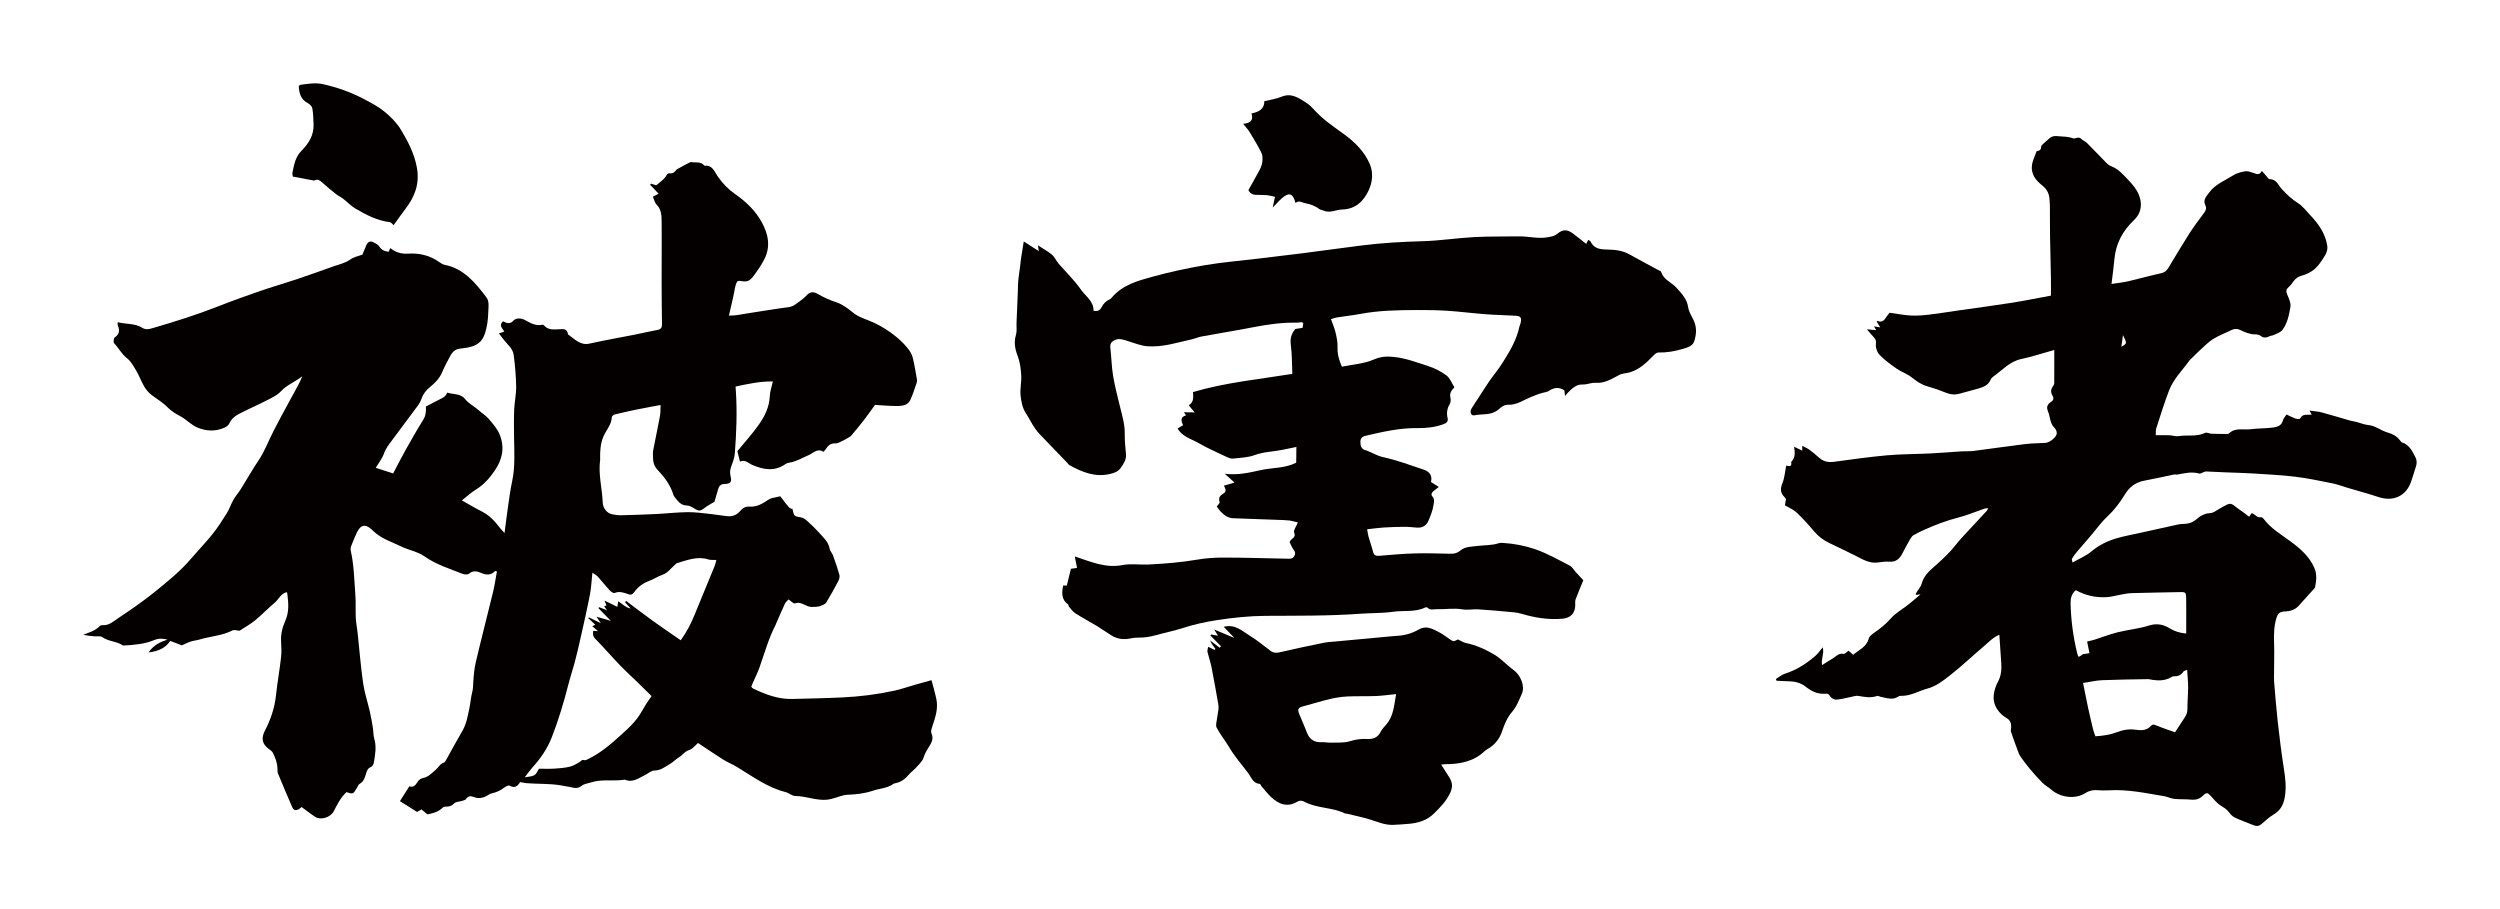
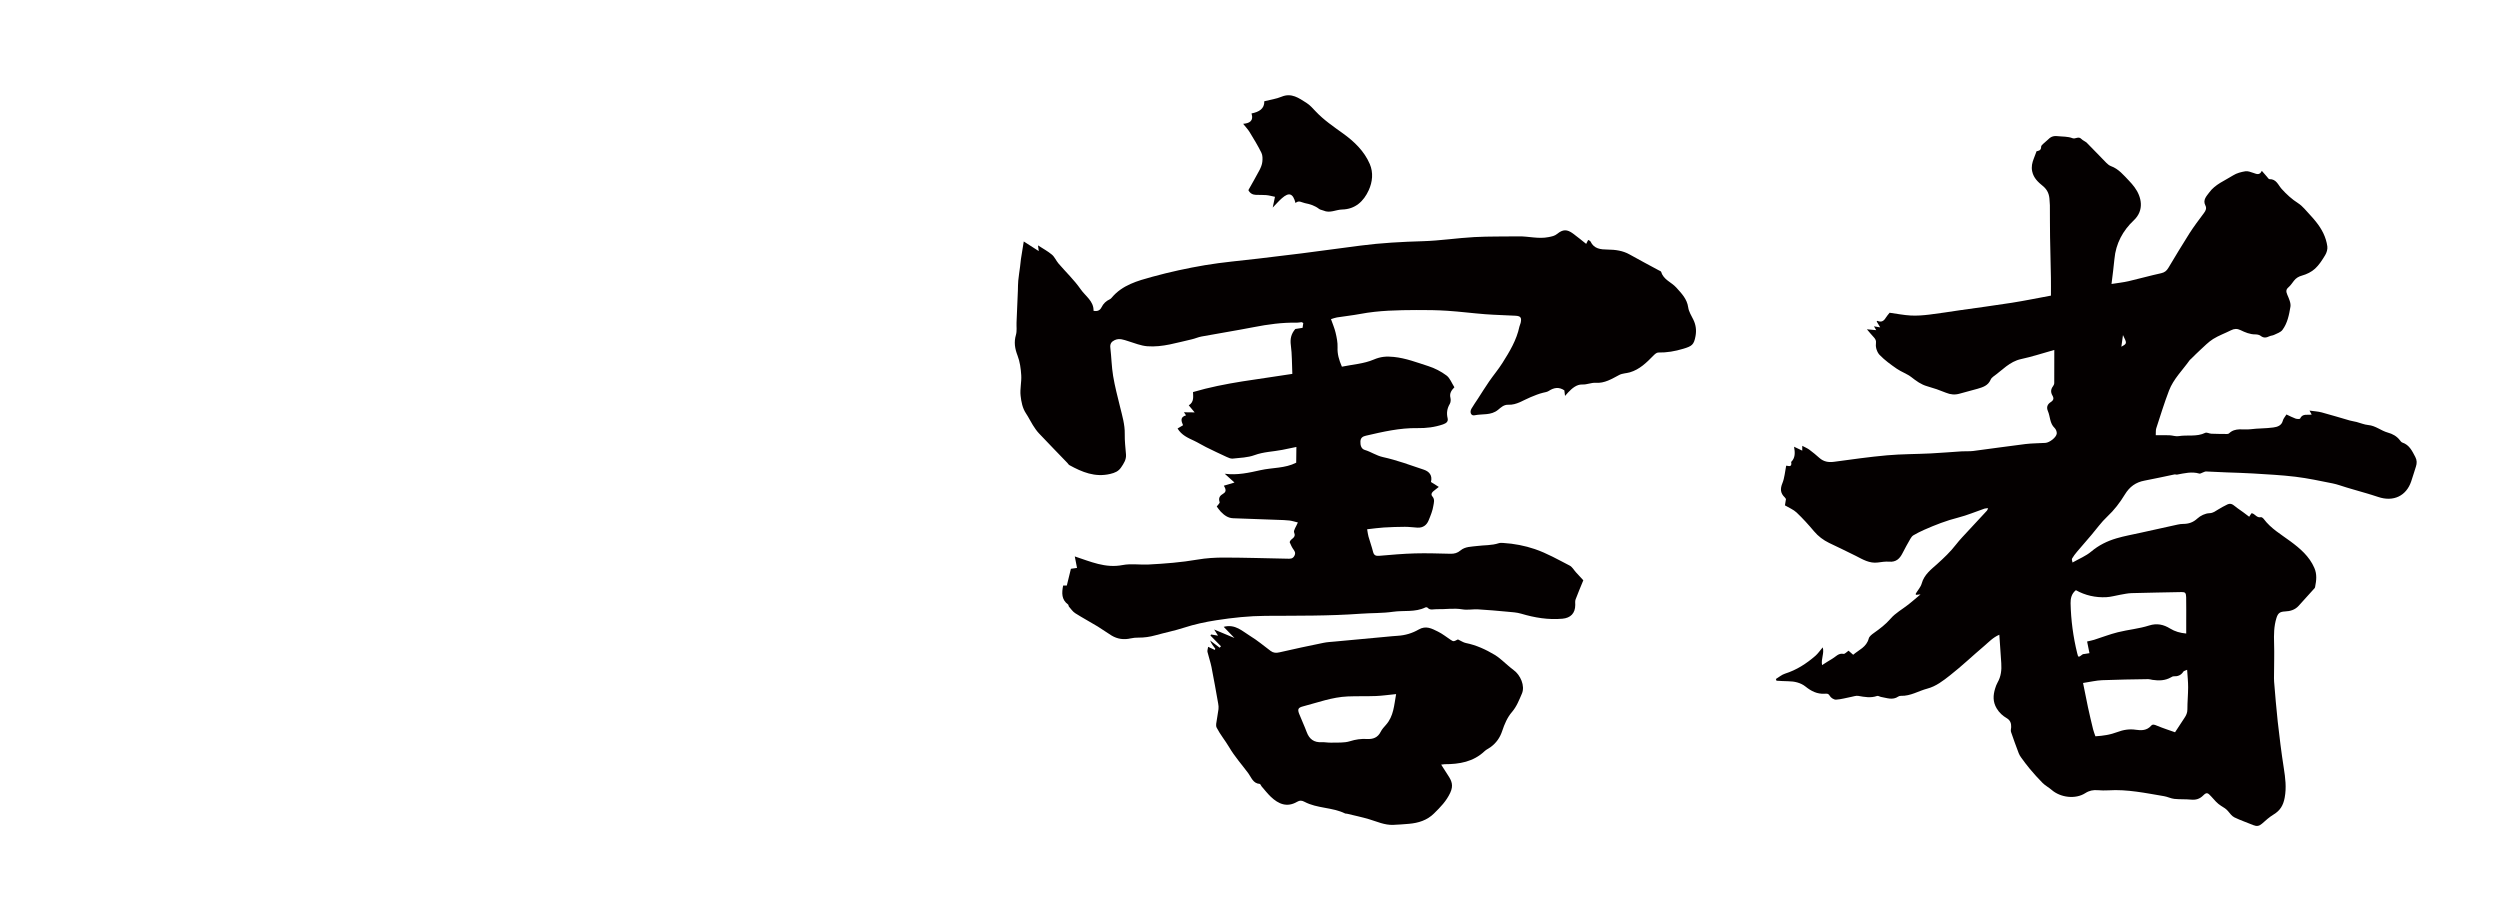
<svg xmlns="http://www.w3.org/2000/svg" version="1.1" id="_x30_" x="0px" y="0px" viewBox="0 0 600 218.236" style="enable-background:new 0 0 600 218.236;" xml:space="preserve">
  <style type="text/css">
	.st0{fill:#040000;}
</style>
  <g>
    <path class="st0" d="M498.491,132.409c1.131-1.346,2.293-2.665,3.435-4.003c1.26-1.476,2.388-3.092,3.798-4.406   c1.698-1.582,3.071-3.4,4.251-5.333c1.133-1.855,2.603-2.925,4.704-3.315c2.406-0.446,4.792-0.995,7.19-1.485   c0.2-0.041,0.432,0.075,0.634,0.038c1.767-0.323,3.52-0.783,5.336-0.245c0.224,0.067,0.535-0.159,0.806-0.249   c0.269-0.09,0.54-0.265,0.806-0.257c1.651,0.051,3.3,0.151,4.95,0.221c2.092,0.089,4.188,0.122,6.277,0.256   c3.417,0.218,6.846,0.376,10.241,0.789c2.992,0.363,5.952,1.008,8.913,1.596c1.106,0.22,2.174,0.631,3.26,0.954   c0.436,0.13,0.873,0.259,1.31,0.389c2.118,0.632,4.258,1.202,6.351,1.908c3.708,1.252,6.748-0.277,7.922-3.694   c0.408-1.186,0.754-2.393,1.146-3.584c0.263-0.798,0.262-1.548-0.147-2.318c-0.752-1.418-1.408-2.892-3.114-3.459   c-0.241-0.08-0.437-0.359-0.608-0.581c-0.732-0.95-1.742-1.5-2.849-1.801c-1.641-0.446-2.957-1.666-4.729-1.822   c-0.941-0.083-1.851-0.49-2.781-0.73c-0.544-0.14-1.109-0.206-1.65-0.36c-2.244-0.64-4.472-1.338-6.727-1.938   c-0.91-0.242-1.872-0.286-2.934-0.438c0.225,0.407,0.362,0.656,0.527,0.956c-1.053,0.16-2.207-0.317-2.785,0.966   c-0.064,0.142-0.755,0.116-1.093-0.005c-0.722-0.257-1.404-0.627-2.18-0.986c-0.358,0.588-0.745,0.99-0.861,1.459   c-0.311,1.249-1.354,1.534-2.315,1.667c-1.791,0.248-3.624,0.185-5.42,0.415c-1.745,0.224-3.688-0.475-5.198,1.007   c-0.106,0.104-0.321,0.138-0.484,0.136c-1.251-0.009-2.503-0.013-3.752-0.066c-0.497-0.021-1.1-0.388-1.463-0.209   c-2.051,1.009-4.273,0.435-6.387,0.792c-0.695,0.117-1.451-0.18-2.182-0.21c-1.045-0.041-2.094-0.01-3.306-0.01   c0.042-0.679-0.029-1.207,0.12-1.664c0.984-3.027,1.924-6.073,3.058-9.044c1.064-2.789,3.242-4.883,4.94-7.276   c0.097-0.136,0.246-0.236,0.368-0.355c0.727-0.708,1.434-1.44,2.186-2.121c1.007-0.911,1.962-1.924,3.1-2.635   c1.343-0.839,2.872-1.376,4.294-2.096c0.777-0.393,1.454-0.432,2.27-0.036c1.115,0.541,2.268,1.037,3.569,1.029   c0.435-0.003,0.963,0.103,1.289,0.361c0.713,0.564,1.354,0.434,2.076,0.092c0.352-0.167,0.785-0.166,1.133-0.34   c0.694-0.346,1.559-0.604,1.988-1.174c1.217-1.618,1.605-3.631,1.929-5.564c0.152-0.906-0.366-1.981-0.755-2.905   c-0.31-0.739-0.356-1.229,0.303-1.789c0.511-0.434,0.881-1.037,1.306-1.571c0.509-0.641,1.103-1.001,1.949-1.236   c1.108-0.307,2.256-0.87,3.096-1.639c0.989-0.906,1.745-2.105,2.449-3.27c0.357-0.592,0.599-1.417,0.509-2.085   c-0.302-2.24-1.338-4.195-2.752-5.946c-0.431-0.534-0.872-1.063-1.347-1.557c-0.948-0.985-1.791-2.147-2.916-2.864   c-1.51-0.962-2.764-2.118-3.949-3.428c-0.833-0.921-1.267-2.396-2.927-2.344c-0.194,0.006-0.409-0.365-0.597-0.576   c-0.375-0.419-0.739-0.848-1.236-1.422c-0.527,1.15-1.27,0.759-2.046,0.495c-0.618-0.21-1.312-0.484-1.915-0.385   c-0.999,0.165-2.062,0.436-2.903,0.969c-1.999,1.267-4.336,2.148-5.766,4.127c-0.595,0.824-1.596,1.768-0.93,3.061   c0.377,0.733,0.108,1.279-0.337,1.876c-1.193,1.601-2.405,3.194-3.479,4.874c-1.75,2.738-3.4,5.541-5.082,8.322   c-0.402,0.665-0.892,1.06-1.721,1.239c-2.62,0.568-5.203,1.308-7.817,1.912c-1.248,0.288-2.532,0.419-4.078,0.665   c0.261-2.199,0.53-4.09,0.7-5.99c0.331-3.708,2.025-6.822,4.634-9.274c2.616-2.458,1.874-5.671,0.19-7.953   c-0.401-0.544-0.846-1.063-1.315-1.55c-1.301-1.35-2.485-2.841-4.346-3.518c-0.404-0.147-0.779-0.456-1.088-0.769   c-1.565-1.584-3.087-3.209-4.661-4.783c-0.39-0.39-0.981-0.583-1.362-0.98c-0.686-0.716-1.425,0.093-2.086-0.162   c-1.187-0.458-2.423-0.365-3.641-0.501c-1.121-0.125-1.711,0.247-2.367,0.914c-0.302,0.307-0.667,0.551-0.972,0.855   c-0.228,0.228-0.585,0.513-0.576,0.761c0.037,0.968-0.725,1.006-1.094,1.092c-0.283,0.746-0.474,1.259-0.672,1.769   c-0.383,0.99-0.621,1.931-0.38,3.068c0.342,1.616,1.447,2.595,2.564,3.509c1.144,0.935,1.555,2.051,1.603,3.421   c0.015,0.4,0.076,0.799,0.079,1.199c0.018,2.546,0.005,5.092,0.043,7.638c0.049,3.256,0.147,6.512,0.205,9.768   c0.025,1.409,0.004,2.819,0.004,4.281c-3.2,0.59-6.275,1.224-9.373,1.713c-4.173,0.659-8.364,1.204-12.547,1.804   c-2.429,0.348-4.85,0.753-7.285,1.041c-1.471,0.174-2.97,0.297-4.444,0.217c-1.695-0.092-3.375-0.432-5.065-0.665   c-0.313,0.401-0.671,0.78-0.933,1.216c-0.482,0.803-1.089,1.138-1.998,0.725c-0.036-0.017-0.14,0.115-0.18,0.15   c0.228,0.381,0.453,0.757,0.85,1.418c-0.757-0.126-1.102-0.184-1.498-0.249c0.175,0.297,0.309,0.525,0.542,0.922   c-0.783-0.074-1.352-0.127-2.238-0.21c0.647,0.751,1.065,1.28,1.528,1.765c0.479,0.501,0.76,0.887,0.639,1.753   c-0.117,0.84,0.29,2.018,0.89,2.639c1.212,1.255,2.663,2.303,4.107,3.304c1.113,0.772,2.471,1.209,3.53,2.037   c1.176,0.92,2.319,1.765,3.788,2.176c1.526,0.428,3.035,0.949,4.5,1.554c1.101,0.455,2.153,0.546,3.285,0.217   c1.425-0.414,2.869-0.759,4.294-1.171c1.27-0.368,2.527-0.769,3.123-2.153c0.129-0.301,0.389-0.587,0.66-0.778   c2.147-1.519,3.895-3.606,6.68-4.2c2.591-0.552,5.121-1.395,7.953-2.187c0,2.923,0.009,5.437-0.013,7.951   c-0.002,0.259-0.137,0.555-0.298,0.766c-0.557,0.726-0.585,1.454-0.131,2.231c0.377,0.646,0.296,1.118-0.401,1.563   c-0.77,0.49-1.117,1.188-0.689,2.173c0.573,1.321,0.415,2.915,1.597,4.032c0.324,0.306,0.568,0.911,0.525,1.347   c-0.089,0.915-1.715,2.178-2.728,2.244c-1.595,0.104-3.203,0.083-4.786,0.277c-4.191,0.514-8.369,1.131-12.557,1.667   c-0.887,0.113-1.798,0.028-2.694,0.084c-2.503,0.156-5.002,0.377-7.506,0.501c-3.485,0.173-6.986,0.144-10.457,0.452   c-4.261,0.379-8.503,0.992-12.746,1.559c-1.333,0.178-2.482-0.032-3.502-0.939c-0.768-0.682-1.557-1.346-2.383-1.956   c-0.474-0.35-1.039-0.576-1.72-0.942c0,0.517,0,0.767,0,1.159c-0.673-0.323-1.21-0.58-1.965-0.942   c0.257,1.454,0.299,2.686-0.697,3.654c0.298,1.486-0.852,0.851-1.198,0.897c-0.304,1.5-0.385,2.937-0.905,4.194   c-0.564,1.367-0.49,2.407,0.56,3.407c0.121,0.115,0.202,0.274,0.294,0.403c-0.082,0.507-0.161,0.994-0.247,1.521   c0.985,0.587,2.035,0.995,2.794,1.712c1.488,1.406,2.868,2.938,4.188,4.507c1.017,1.209,2.225,2.109,3.616,2.792   c2.135,1.048,4.306,2.027,6.42,3.115c1.673,0.86,3.275,1.849,5.283,1.585c0.9-0.118,1.822-0.271,2.715-0.196   c1.643,0.139,2.531-0.709,3.202-2.04c0.588-1.167,1.23-2.307,1.88-3.441c0.186-0.324,0.431-0.675,0.74-0.856   c0.834-0.486,1.701-0.923,2.584-1.314c2.656-1.177,5.35-2.221,8.184-2.94c2.137-0.542,4.188-1.425,6.281-2.141   c0.238-0.082,0.511-0.064,0.876-0.105c-0.131,0.286-0.166,0.465-0.271,0.579c-1.431,1.551-2.88,3.086-4.307,4.64   c-1.08,1.176-2.207,2.318-3.183,3.576c-1.305,1.683-2.821,3.119-4.398,4.542c-1.488,1.343-3.186,2.578-3.777,4.732   c-0.238,0.869-0.938,1.611-1.415,2.418c-0.044,0.074,0.011,0.206,0.019,0.308c0.24-0.023,0.479-0.047,1.112-0.109   c-1.179,0.988-2.021,1.729-2.9,2.422c-1.435,1.132-3.113,2.045-4.281,3.4c-1.186,1.377-2.554,2.406-3.993,3.427   c-0.497,0.353-1.121,0.817-1.255,1.341c-0.534,2.083-2.378,2.72-3.738,3.904c-0.458-0.403-0.786-0.691-1.113-0.979   c-0.452,0.302-0.882,0.823-1.199,0.761c-1.212-0.233-1.843,0.673-2.683,1.158c-0.807,0.467-1.585,0.986-2.471,1.542   c-0.283-1.544,0.586-2.829,0.157-4.265c-0.669,0.786-1.138,1.5-1.76,2.039c-2.158,1.87-4.518,3.401-7.284,4.273   c-0.788,0.249-1.465,0.847-2.193,1.285c0.047,0.137,0.094,0.274,0.141,0.411c0.936,0.045,1.872,0.126,2.808,0.128   c1.518,0.004,3.032,0.37,4.144,1.263c1.398,1.122,2.787,1.822,4.579,1.738c0.449-0.021,0.905-0.141,1.256,0.499   c0.252,0.461,1,0.946,1.498,0.917c1.233-0.07,2.448-0.435,3.674-0.667c0.555-0.106,1.142-0.331,1.668-0.238   c1.516,0.268,2.999,0.556,4.523,0.017c0.26-0.092,0.633,0.187,0.963,0.241c1.373,0.224,2.756,0.843,4.111-0.093   c0.176-0.122,0.435-0.183,0.652-0.175c2.291,0.078,4.215-1.178,6.331-1.735c2.089-0.55,3.792-1.889,5.43-3.173   c2.818-2.208,5.42-4.691,8.155-7.007c1.132-0.958,2.153-2.1,3.695-2.751c0.162,2.385,0.31,4.607,0.464,6.829   c0.112,1.626-0.057,3.19-0.891,4.642c-0.254,0.443-0.429,0.94-0.58,1.431c-0.5,1.634-0.585,3.183,0.367,4.779   c0.625,1.048,1.436,1.77,2.419,2.349c0.854,0.503,1.094,1.237,1.064,2.139c-0.013,0.387-0.155,0.813-0.04,1.155   c0.576,1.714,1.208,3.411,1.845,5.104c0.137,0.365,0.347,0.714,0.578,1.029c0.674,0.919,1.34,1.848,2.076,2.716   c0.993,1.17,2.005,2.33,3.092,3.41c0.636,0.632,1.472,1.057,2.152,1.65c2.121,1.853,5.717,2.308,8.085,0.784   c0.973-0.627,1.89-0.786,2.965-0.707c0.856,0.063,1.721,0.093,2.576,0.038c4.54-0.293,8.947,0.66,13.375,1.401   c0.83,0.139,1.621,0.561,2.451,0.649c1.326,0.141,2.677,0.046,4.006,0.175c1.166,0.113,2.083-0.151,2.932-1.004   c0.802-0.805,1.1-0.66,1.898,0.228c0.753,0.837,1.505,1.754,2.448,2.315c0.594,0.353,1.13,0.669,1.578,1.197   c0.474,0.556,0.939,1.224,1.562,1.528c1.477,0.721,3.052,1.237,4.572,1.872c0.778,0.325,1.397,0.216,2.036-0.353   c0.887-0.791,1.786-1.604,2.797-2.214c1.569-0.946,2.313-2.173,2.66-4.036c0.453-2.44,0.156-4.727-0.215-7.098   c-0.582-3.716-1.041-7.453-1.461-11.191c-0.356-3.172-0.591-6.357-0.863-9.537c-0.049-0.563-0.024-1.133-0.022-1.7   c0.01-2.51,0.094-5.022,0.015-7.529c-0.065-2.048-0.049-4.069,0.559-6.039c0.366-1.185,0.833-1.546,2.072-1.598   c1.248-0.052,2.371-0.383,3.236-1.321c1.303-1.413,2.584-2.848,3.867-4.28c0.07-0.078,0.095-0.208,0.117-0.319   c0.303-1.522,0.476-2.995-0.187-4.526c-1.212-2.797-3.434-4.68-5.756-6.395c-2.247-1.66-4.68-3.06-6.391-5.354   c-0.155-0.208-0.492-0.473-0.683-0.431c-0.906,0.199-1.311-0.593-1.959-0.884c-0.093-0.042-0.208-0.032-0.312-0.047   c-0.142,0.219-0.284,0.438-0.536,0.828c-0.995-0.735-1.873-1.441-2.81-2.056c-0.72-0.473-1.334-1.39-2.391-0.913   c-0.775,0.35-1.506,0.801-2.244,1.226c-0.663,0.381-1.167,0.862-2.107,0.893c-0.99,0.033-2.142,0.585-2.888,1.273   c-1.023,0.944-2.098,1.291-3.402,1.297c-0.454,0.002-0.915,0.069-1.36,0.166c-2.948,0.642-5.894,1.296-8.839,1.953   c-1.945,0.434-3.916,0.779-5.823,1.343c-2.206,0.653-4.238,1.644-6.052,3.174c-1.269,1.071-2.895,1.72-4.488,2.629   c-0.051-0.359-0.229-0.736-0.112-0.947C497.627,133.478,498.052,132.931,498.491,132.409z M509.514,80.416   c0.996,2.029,0.996,2.029-0.389,2.794C509.251,82.303,509.359,81.532,509.514,80.416z M525.152,164.958   c-0.005,1.771-0.184,3.542-0.178,5.313c0.003,0.806-0.287,1.413-0.709,2.035c-0.721,1.061-1.41,2.145-2.255,3.438   c-1.294-0.461-2.854-0.96-4.362-1.585c-0.529-0.219-0.99-0.435-1.388,0.025c-1.004,1.158-2.371,1.159-3.631,0.964   c-1.603-0.248-3.067,0.014-4.519,0.564c-1.621,0.614-3.294,0.884-5.212,0.999c-0.191-0.568-0.422-1.122-0.563-1.698   c-0.428-1.756-0.842-3.517-1.224-5.284c-0.394-1.827-0.744-3.664-1.178-5.814c1.774-0.269,3.169-0.61,4.574-0.669   c3.686-0.153,7.377-0.188,11.066-0.253c0.335-0.006,0.67,0.121,1.007,0.172c1.551,0.235,3.065,0.199,4.475-0.613   c0.192-0.111,0.418-0.244,0.623-0.236c0.982,0.038,1.772-0.24,2.325-1.118c0.119-0.189,0.462-0.237,0.909-0.448   C525.006,162.281,525.156,163.62,525.152,164.958z M498.213,141.643c2.229,1.252,4.706,1.809,7.297,1.682   c1.127-0.055,2.24-0.398,3.362-0.588c0.894-0.151,1.79-0.36,2.69-0.386c4-0.115,8.003-0.168,12.005-0.254   c0.862-0.018,1.094,0.171,1.114,1.277c0.037,2.004,0.013,4.01,0.014,6.015c0,0.849,0,1.697,0,2.662   c-1.463-0.144-2.685-0.473-3.898-1.219c-1.495-0.92-3.096-1.322-5.007-0.711c-2.43,0.777-5.031,1-7.518,1.62   c-1.923,0.479-3.782,1.209-5.675,1.809c-0.505,0.16-1.03,0.251-1.689,0.408c0.167,0.831,0.344,1.712,0.564,2.803   c-0.293,0.047-0.707,0.109-1.12,0.179c-0.188,0.032-0.416,0.022-0.553,0.127c-0.994,0.758-1.01,0.763-1.273-0.308   c-0.965-3.937-1.499-7.938-1.583-11.984C496.921,143.679,497.135,142.503,498.213,141.643z" />
    <path class="st0" d="M396.818,85.342c0.319-0.326,0.779-0.743,1.167-0.735c2.051,0.039,4.001-0.302,5.972-0.894   c2.099-0.63,2.589-0.94,2.972-3.07c0.243-1.353,0.094-2.645-0.514-3.896c-0.47-0.966-1.102-1.936-1.245-2.962   c-0.288-2.063-1.593-3.351-2.874-4.782c-1.153-1.287-3.056-1.845-3.599-3.722c-0.053-0.185-0.396-0.298-0.618-0.419   c-2.326-1.263-4.671-2.491-6.976-3.791c-1.65-0.931-3.437-1.151-5.266-1.174c-1.683-0.021-3.266-0.153-4.114-1.935   c-0.082-0.172-0.361-0.252-0.561-0.382c-0.206,0.408-0.357,0.709-0.48,0.954c-1.107-0.872-2.112-1.712-3.166-2.485   c-1.418-1.037-2.415-1.043-3.78,0.074c-0.637,0.521-1.302,0.624-2.063,0.78c-2.431,0.499-4.803-0.213-7.203-0.174   c-3.555,0.059-7.117-0.02-10.664,0.173c-4.11,0.224-8.203,0.867-12.312,0.985c-5.016,0.145-10.011,0.408-14.984,1.058   c-4.71,0.616-9.417,1.261-14.129,1.864c-3.454,0.442-6.913,0.84-10.369,1.254c-4.278,0.513-8.584,0.863-12.827,1.581   c-4.235,0.716-8.454,1.637-12.596,2.772c-3.574,0.98-7.243,1.979-9.792,5.043c-0.12,0.144-0.271,0.287-0.438,0.364   c-0.898,0.413-1.554,1.029-2,1.938c-0.32,0.651-0.904,1.047-1.91,0.83c0.065-2.326-1.944-3.511-3.101-5.18   c-1.538-2.217-3.541-4.11-5.308-6.172c-0.574-0.669-0.922-1.568-1.576-2.121c-0.977-0.825-2.134-1.437-3.345-2.225   c0.075,0.562,0.121,0.903,0.183,1.369c-1.197-0.769-2.272-1.459-3.602-2.313c-0.247,1.534-0.471,2.868-0.673,4.205   c-0.093,0.618-0.135,1.243-0.214,1.864c-0.143,1.119-0.324,2.234-0.435,3.356c-0.075,0.756-0.053,1.521-0.084,2.282   c-0.106,2.579-0.22,5.158-0.325,7.737c-0.041,0.997,0.127,2.051-0.144,2.979c-0.511,1.754-0.262,3.293,0.389,4.974   c0.569,1.47,0.784,3.126,0.883,4.717c0.101,1.63-0.338,3.304-0.153,4.914c0.167,1.452,0.437,2.969,1.312,4.269   c0.596,0.886,1.052,1.866,1.625,2.769c0.439,0.692,0.902,1.389,1.463,1.983c2.246,2.382,4.534,4.723,6.804,7.081   c0.175,0.182,0.304,0.439,0.513,0.554c3.04,1.672,6.121,2.964,9.766,2.115c1.141-0.266,1.993-0.624,2.631-1.559   c0.646-0.948,1.281-1.886,1.179-3.129c-0.134-1.633-0.329-3.272-0.297-4.905c0.045-2.26-0.603-4.365-1.126-6.512   c-0.6-2.462-1.253-4.919-1.666-7.415c-0.37-2.239-0.401-4.531-0.669-6.79c-0.111-0.935,0.284-1.449,1.031-1.804   c1.141-0.541,2.204-0.082,3.297,0.256c1.502,0.464,3.011,1.091,4.551,1.209c3.648,0.279,7.128-0.879,10.643-1.657   c0.797-0.176,1.556-0.534,2.355-0.681c4.17-0.766,8.358-1.437,12.519-2.247c3.434-0.668,6.873-1.15,10.378-1.073   c0.376,0.008,0.753-0.1,1.132-0.123c0.098-0.006,0.203,0.107,0.4,0.221c-0.056,0.375-0.118,0.789-0.171,1.142   c-0.699,0.11-1.286,0.203-1.742,0.274c-1.029,1.202-1.271,2.42-1.069,3.916c0.294,2.179,0.245,4.404,0.354,6.86   c-8.015,1.295-16.042,2.062-23.836,4.361c0.01,1.012,0.334,2.351-1.018,3.189c0.416,0.497,0.832,0.995,1.413,1.691   c-1.033-0.012-1.761-0.02-2.574-0.03c0.226,0.326,0.38,0.548,0.507,0.732c-1.482,0.434-1.147,1.382-0.72,2.378   c-0.464,0.276-0.913,0.544-1.316,0.784c0.968,1.604,2.48,2.246,3.97,2.944c0.974,0.456,1.887,1.041,2.852,1.518   c1.643,0.813,3.299,1.604,4.966,2.368c0.454,0.208,0.988,0.444,1.454,0.394c1.755-0.193,3.596-0.231,5.221-0.828   c2.185-0.803,4.447-0.834,6.662-1.266c1.091-0.213,2.178-0.448,3.394-0.7c-0.016,1.367-0.03,2.558-0.044,3.779   c-2.696,1.378-5.702,1.154-8.526,1.782c-2.783,0.619-5.552,1.266-8.628,0.87c0.877,0.789,1.572,1.415,2.341,2.108   c-0.904,0.269-1.673,0.497-2.552,0.758c0.411,0.694,0.721,1.4-0.119,1.891c-0.822,0.48-1.244,1.021-0.895,2.05   c0.083,0.243-0.446,0.693-0.692,1.045c0.293,0.383,0.596,0.874,0.99,1.275c0.808,0.822,1.704,1.507,2.942,1.549   c3.612,0.123,7.224,0.257,10.835,0.393c0.889,0.034,1.782,0.046,2.664,0.151c0.653,0.078,1.289,0.292,2.041,0.471   c-0.387,0.971-1.119,1.905-0.894,2.419c0.586,1.336-0.864,1.385-1.079,2.305c0.219,0.452,0.43,1.051,0.777,1.556   c0.369,0.538,0.754,0.948,0.376,1.697c-0.421,0.834-1.095,0.728-1.782,0.715c-5.02-0.096-10.039-0.256-15.059-0.268   c-2.149-0.005-4.329,0.124-6.444,0.488c-3.884,0.668-7.793,0.974-11.715,1.176c-2.09,0.107-4.247-0.254-6.27,0.137   c-4.117,0.796-7.678-0.832-11.452-2.075c0.18,0.921,0.351,1.798,0.538,2.758c-0.704,0.1-1.189,0.169-1.467,0.208   c-0.349,1.428-0.663,2.711-0.984,4.027c-0.36-0.004-0.643-0.007-0.878-0.01c-0.354,1.779-0.418,3.392,1.186,4.558   c0.126,0.092,0.093,0.381,0.209,0.512c0.481,0.547,0.909,1.197,1.504,1.575c1.76,1.118,3.605,2.103,5.389,3.184   c1.134,0.686,2.197,1.488,3.332,2.172c1.42,0.855,2.957,1.06,4.586,0.687c0.602-0.137,1.237-0.19,1.855-0.184   c1.399,0.012,2.724-0.177,4.101-0.561c2.279-0.635,4.59-1.089,6.867-1.831c2.474-0.805,5.081-1.368,7.719-1.778   c3.946-0.613,7.883-1.032,11.854-1.056c7.604-0.044,15.208,0.043,22.801-0.511c2.587-0.189,5.208-0.098,7.765-0.468   c2.583-0.373,5.294,0.167,7.763-1.04c0.139-0.068,0.436-0.04,0.528,0.063c0.637,0.703,1.441,0.332,2.167,0.357   c2.061,0.07,4.11-0.318,6.193,0.041c1.214,0.209,2.505-0.072,3.753-0.001c2.339,0.134,4.673,0.344,7.006,0.562   c1.126,0.105,2.287,0.16,3.359,0.48c3.237,0.967,6.496,1.504,9.888,1.204c1.953-0.173,3.077-1.293,3.082-3.305   c0.001-0.441-0.069-0.923,0.078-1.317c0.571-1.53,1.216-3.033,1.856-4.598c-0.672-0.728-1.225-1.322-1.772-1.921   c-0.496-0.543-0.882-1.291-1.494-1.606c-2.749-1.416-5.471-2.976-8.379-3.965c-2.398-0.816-4.969-1.312-7.55-1.467   c-0.371-0.022-0.772-0.049-1.114,0.063c-1.692,0.557-3.464,0.44-5.194,0.665c-1.379,0.179-2.856,0.125-3.965,1.062   c-0.754,0.637-1.501,0.822-2.424,0.802c-2.841-0.061-5.685-0.167-8.524-0.087c-2.845,0.08-5.688,0.329-8.526,0.575   c-0.838,0.072-1.305-0.079-1.524-0.963c-0.305-1.23-0.746-2.426-1.092-3.647c-0.146-0.515-0.198-1.057-0.324-1.757   c1.467-0.16,2.714-0.345,3.968-0.422c1.695-0.103,3.395-0.16,5.093-0.166c1.005-0.003,2.01,0.143,3.017,0.198   c1.305,0.072,2.203-0.585,2.675-1.735c0.479-1.167,0.979-2.368,1.155-3.599c0.09-0.627,0.394-1.423-0.249-2.151   c-0.531-0.601,0.044-1.143,0.586-1.536c0.272-0.197,0.528-0.416,0.952-0.753c-0.744-0.468-1.305-0.821-1.88-1.182   c0.4-1.582-0.408-2.515-1.722-2.959c-3.241-1.093-6.472-2.286-9.799-3.017c-1.605-0.353-2.865-1.273-4.373-1.721   c-0.822-0.244-1.086-1.117-1.037-2.055c0.049-0.923,0.643-1.202,1.335-1.362c4.068-0.94,8.14-1.889,12.355-1.818   c2.104,0.035,4.139-0.206,6.149-0.899c0.836-0.289,1.268-0.715,1.091-1.468c-0.294-1.249-0.137-2.335,0.516-3.436   c0.233-0.391,0.272-1.014,0.158-1.471c-0.265-1.057,0.231-1.794,0.953-2.527c-0.647-1.008-1.058-2.202-1.894-2.826   c-1.299-0.97-2.821-1.758-4.368-2.252c-2.716-0.868-5.376-1.908-8.289-2.207c-1.746-0.18-3.12-0.088-4.811,0.635   c-2.371,1.013-5.101,1.184-7.642,1.708c-0.71-1.637-1.109-3.051-1.041-4.636c0.049-1.167-0.2-2.369-0.47-3.519   c-0.254-1.081-0.709-2.116-1.105-3.257c0.583-0.171,0.997-0.343,1.427-0.41c1.876-0.294,3.769-0.493,5.634-0.844   c4.453-0.838,8.956-0.905,13.46-0.931c2.478-0.014,4.962,0.02,7.435,0.181c3.034,0.198,6.054,0.595,9.086,0.825   c2.401,0.182,4.812,0.227,7.217,0.361c1.27,0.071,1.533,0.449,1.262,1.714c-0.066,0.308-0.238,0.594-0.302,0.902   c-0.673,3.234-2.358,6.002-4.083,8.734c-0.969,1.535-2.152,2.934-3.186,4.431c-0.936,1.355-1.799,2.761-2.696,4.143   c-0.515,0.793-1.068,1.564-1.54,2.382c-0.491,0.849-0.103,1.767,0.734,1.591c1.879-0.396,3.945,0.087,5.644-1.311   c0.676-0.557,1.387-1.27,2.469-1.221c1.996,0.089,3.624-1.12,5.356-1.824c0.981-0.399,1.941-0.807,2.973-1.057   c0.465-0.112,0.981-0.178,1.366-0.429c1.214-0.79,2.414-1.039,3.749-0.147c0.04,0.334,0.088,0.727,0.162,1.34   c0.356-0.402,0.55-0.635,0.759-0.854c0.941-0.986,2.048-1.942,3.398-1.886c1.128,0.048,2.136-0.472,3.139-0.403   c2.232,0.154,3.912-0.946,5.727-1.895c0.748-0.391,1.696-0.378,2.532-0.621C393.502,88.678,395.171,87.029,396.818,85.342z" />
    <path class="st0" d="M289.948,155.234c-0.076,0.54-0.229,0.911-0.154,1.23c0.285,1.217,0.718,2.401,0.962,3.625   c0.58,2.919,1.09,5.852,1.611,8.783c0.077,0.429,0.127,0.884,0.071,1.312c-0.155,1.184-0.39,2.357-0.554,3.539   c-0.041,0.298-0.015,0.659,0.119,0.92c0.848,1.658,2.055,3.087,3.002,4.698c1.294,2.203,3.025,4.148,4.562,6.209   c0.769,1.031,1.138,2.478,2.785,2.591c0.151,0.01,0.259,0.394,0.418,0.577c0.735,0.848,1.425,1.745,2.235,2.516   c1.83,1.742,3.89,2.62,6.316,1.19c0.644-0.38,1.131-0.322,1.757,0.01c3.057,1.624,6.689,1.278,9.78,2.814   c0.105,0.052,0.255,0.004,0.377,0.034c1.774,0.432,3.565,0.803,5.314,1.321c1.923,0.57,3.767,1.458,5.838,1.365   c1.262-0.056,2.523-0.141,3.782-0.253c2.252-0.202,4.329-0.838,5.993-2.484c1.517-1.5,2.967-2.946,3.913-5.003   c0.794-1.729,0.328-2.82-0.52-4.103c-0.538-0.815-1.054-1.644-1.676-2.616c0.479-0.059,0.653-0.099,0.827-0.099   c3.549,0.003,6.903-0.563,9.615-3.144c0.406-0.386,0.957-0.613,1.415-0.95c1.357-0.999,2.26-2.256,2.804-3.914   c0.523-1.589,1.232-3.247,2.306-4.488c1.169-1.351,1.753-2.934,2.415-4.453c0.797-1.827-0.348-4.471-2.005-5.651   c-0.456-0.325-0.872-0.708-1.307-1.064c-1.06-0.868-2.036-1.875-3.199-2.571c-2.162-1.294-4.45-2.35-6.96-2.854   c-0.587-0.118-1.122-0.502-1.886-0.86c-1.061,0.546-1.063,0.547-1.774,0.079c-1.003-0.66-1.949-1.434-3.02-1.955   c-1.444-0.702-2.85-1.532-4.633-0.496c-1.507,0.876-3.233,1.401-5.034,1.502c-0.949,0.053-1.896,0.158-2.843,0.245   c-4.099,0.379-8.198,0.757-12.297,1.141c-0.881,0.083-1.773,0.121-2.635,0.299c-3.536,0.728-7.072,1.463-10.587,2.285   c-0.821,0.192-1.469,0.151-2.124-0.336c-1.622-1.207-3.174-2.531-4.895-3.575c-1.88-1.14-3.581-2.953-6.376-2.21   c0.829,0.86,1.585,1.643,2.583,2.679c-1.73-0.725-3.124-1.31-4.874-2.043c0.424,0.672,0.64,1.014,0.934,1.481   c-0.621-0.104-1.143-0.192-1.667-0.279c-0.051,0.085-0.102,0.171-0.153,0.256c0.842,0.856,1.684,1.712,2.525,2.568   c-0.102,0.116-0.204,0.232-0.307,0.348c-0.766-0.58-1.533-1.16-2.299-1.739c0.31,0.796,0.783,1.378,1.239,1.973   c0.03,0.039-0.066,0.174-0.119,0.299C291.068,155.755,290.585,155.53,289.948,155.234z M312.712,169.533   c3.545-0.922,7.011-2.228,10.719-2.386c2.262-0.096,4.531-0.012,6.794-0.101c1.512-0.06,3.018-0.282,4.842-0.463   c-0.494,2.71-0.586,5.317-2.441,7.386c-0.464,0.517-0.954,1.05-1.259,1.662c-0.7,1.407-1.854,1.808-3.297,1.726   c-1.398-0.079-2.711,0.104-4.089,0.539c-1.401,0.442-2.996,0.289-4.509,0.34c-0.758,0.025-1.523-0.143-2.278-0.106   c-1.83,0.091-2.958-0.728-3.585-2.43c-0.546-1.481-1.236-2.909-1.808-4.381C311.371,170.212,311.554,169.834,312.712,169.533z" />
-     <path class="st0" d="M307.647,47.582c1.717-1.506,2.662-1.208,3.281,1.142c0.799-0.737,1.461-0.129,2.247,0.026   c1.281,0.254,2.397,0.605,3.416,1.399c0.281,0.219,0.709,0.237,1.05,0.392c1.534,0.694,2.973-0.223,4.468-0.257   c3.155-0.072,5.171-1.968,6.386-4.637c0.902-1.981,1.141-4.212,0.251-6.284c-1.335-3.108-3.751-5.41-6.423-7.333   c-2.29-1.649-4.608-3.222-6.555-5.287c-0.696-0.738-1.39-1.534-2.235-2.064c-1.8-1.129-3.561-2.47-5.972-1.463   c-1.251,0.522-2.642,0.708-4.132,1.086c0.059,1.809-1.27,2.575-3.066,2.924c0.578,1.896-0.608,2.373-2.01,2.491   c0.592,0.748,1.151,1.326,1.559,1.996c0.992,1.624,1.987,3.255,2.827,4.959c0.306,0.621,0.295,1.469,0.215,2.19   c-0.075,0.675-0.357,1.357-0.678,1.967c-0.849,1.616-1.768,3.195-2.667,4.801c0.378,0.764,1.013,1.114,1.834,1.142   c0.823,0.028,1.653-0.022,2.471,0.056c0.699,0.067,1.386,0.266,2.078,0.407c-0.201,0.955-0.344,1.634-0.544,2.583   C306.342,48.903,306.951,48.192,307.647,47.582z" />
-     <path class="st0" d="M224.732,167.802c-0.306-1.472-0.741-2.913-1.17-4.563c-1.345,0.375-2.693,0.744-4.037,1.128   c-1.619,0.463-3.218,1.032-4.856,1.392c-4.131,0.907-8.317,1.421-12.525,1.624c-3.988,0.192-7.982,0.257-11.973,0.366   c-3.377,0.091-6.47-1.069-9.487-2.535c-0.133-0.065-0.222-0.235-0.378-0.406c0.125-0.31,0.246-0.627,0.38-0.936   c0.544-1.257,1.165-2.482,1.624-3.773c1.21-3.408,2.167-6.924,3.837-10.132c0.105-0.202,0.169-0.427,0.261-0.637   c0.665-1.512,1.308-3.036,2.015-4.525c0.179-0.377,0.562-0.644,0.831-0.939c0.598,0.391,1.202,1.083,1.545,0.957   c1.263-0.464,2.145,0.351,3.185,0.706c0.591,0.202,1.276,0.131,1.916,0.104c0.419-0.018,0.853-0.121,1.242-0.288   c0.42-0.181,0.941-0.379,1.164-0.746c1.026-1.693,1.99-3.431,2.913-5.192c0.217-0.413,0.357-1.032,0.237-1.46   c-0.45-1.597-1.001-3.163-1.563-4.72c-0.191-0.526-0.682-0.962-0.77-1.49c-0.292-1.745-1.532-2.74-2.549-3.894   c-0.924-1.049-1.951-1.999-2.981-2.931c-0.381-0.345-0.881-0.653-1.364-0.737c-1.65-0.287-1.657-0.246-2.038-2.039   c-0.701-0.092-0.701-0.092-2.921-3.031c-0.671,0.147-1.344,0.277-2.008,0.449c-0.289,0.075-0.584,0.193-0.833,0.365   c-1.376,0.956-2.853,1.794-4.495,1.669c-1.09-0.083-1.713,0.386-2.338,1.109c-0.836,0.968-1.894,1.3-3.067,1.187   c-1.281-0.123-2.55-0.374-3.831-0.507c-1.864-0.194-3.734-0.475-5.599-0.459c-2.53,0.022-5.056,0.322-7.586,0.446   c-2.788,0.137-5.579,0.231-8.37,0.295c-0.752,0.017-1.523-0.067-2.259-0.236c-1.259-0.289-2.177-1.475-2.229-2.817   c-0.133-3.452-1.118-6.847-0.606-10.343c0.008-0.054-0.021-0.114-0.021-0.171c-0.012-1.869,0.051-3.667,0.852-5.454   c0.668-1.49,1.886-2.73,1.96-4.536c0.009-0.226,0.422-0.558,0.693-0.626c1.724-0.427,3.458-0.808,5.194-1.174   c1.373-0.289,2.755-0.534,4.133-0.796c0.512-0.097,1.026-0.188,1.681-0.308c-0.046,0.98,0.005,1.797-0.137,2.574   c-0.467,2.548-1.009,5.081-1.51,7.623c-0.1,0.507-0.211,1.029-0.196,1.54c0.037,1.343-0.026,2.606,1.063,3.764   c1.63,1.733,3.144,3.656,3.869,6.099c0.048,0.162,0.147,0.315,0.252,0.446c0.799,1.005,1.502,2.092,2.985,2.074   c0.592-0.007,1.229,0.386,1.776,0.726c1.08,0.673,1.46,0.641,2.438-0.123c0.701-0.548,1.502-0.948,2.39-1.495   c0.25-0.85,0.584-1.941,0.892-3.041c0.232-0.828,0.689-1.214,1.534-1.23c1.41-0.026,1.798-0.491,1.441-1.876   c-0.236-0.919-0.092-1.663,0.219-2.499c0.358-0.962,0.728-1.976,0.806-2.992c0.372-4.903,0.572-9.816,0.257-14.735   c-0.028-0.434-0.059-0.868-0.087-1.283c2.972-0.615,5.785-1.279,8.964-1.216c-0.285,1.272-0.698,2.364-0.743,3.473   c-0.108,2.685-1.24,4.913-2.664,6.933c-1.548,2.196-3.365,4.175-5.12,6.316c0.189,0.763,0.392,1.58,0.623,2.512   c1.232-0.577,2.005,0.38,2.919,0.776c2.701,1.171,5.359,1.667,7.998-0.179c0.305-0.214,0.704-0.312,1.072-0.376   c1.611-0.283,3.01-1.143,4.496-1.779c1.124-0.48,2.141-1.75,3.537-0.789c0.22-0.236,0.404-0.375,0.516-0.564   c0.557-0.941,1.246-1.536,2.384-1.452c0.441,0.033,0.916-0.255,1.354-0.453c0.521-0.236,1.024-0.519,1.523-0.806   c0.325-0.187,0.689-0.359,0.929-0.642c1.05-1.235,2.083-2.488,3.077-3.775c0.888-1.149,1.717-2.35,2.603-3.572   c1.919,0.104,3.752,0.305,5.581,0.263c1.079-0.025,2.316-0.227,2.879-1.426c0.624-1.33,1.059-2.765,1.547-4.167   c0.09-0.258,0.094-0.584,0.045-0.859c-0.313-1.748-0.576-3.513-1.015-5.225c-0.2-0.78-0.682-1.529-1.181-2.16   c-1.145-1.448-2.49-2.621-3.982-3.709c-1.762-1.285-3.589-2.287-5.563-3.049c-1.256-0.486-2.493-0.921-3.602-1.829   c-1.228-1.007-2.581-2.019-4.032-2.487c-1.551-0.501-2.995-1.153-4.39-1.97c-0.909-0.532-1.722-0.62-2.527,0.158   c-0.36,0.348-0.705,0.718-1.092,1.028c-0.589,0.47-1.21,0.895-1.817,1.341c-0.972,0.713-2.101,0.68-3.208,0.841   c-3.688,0.537-7.365,1.159-11.048,1.733c-0.457,0.071-0.926,0.048-1.651,0.08c0.361-1.565,0.671-2.886,0.97-4.211   c0.126-0.562,0.229-1.129,0.343-1.694c0.091-0.451,0.145-0.915,0.283-1.348c0.361-1.127,0.465-1.196,1.646-0.989   c1.057,0.186,1.805-0.135,2.515-1.078c0.98-1.304,1.904-2.581,2.679-4.077c1.675-3.229,0.968-6.208-0.553-8.998   c-1.535-2.815-3.821-4.966-6.401-6.766c-1.611-1.124-3.028-2.56-4.176-4.242c-0.809-1.185-1.295-2.778-3.104-2.549   c-0.042,0.006-0.102-0.045-0.136-0.085c-0.899-1.053-2.143-0.566-3.219-0.828c-0.082-0.02-3.325,1.716-3.386,1.796   c-0.443,0.578-0.901,1.076-1.715,0.917c-0.202-0.04-0.571,0.156-0.665,0.352c-0.501,1.042-1.445,1.568-2.212,2.297   c-0.116,0.11-0.278,0.163-0.374,0.218c-0.435-0.136-0.822-0.257-1.209-0.378c-0.066,0.093-0.132,0.186-0.197,0.279   c0.648,0.681,1.296,1.361,2.031,2.133c-0.494,0.257-0.894,0.466-1.369,0.713c0.309,0.701,0.445,1.472,0.877,1.9   c1.185,1.172,1.202,2.653,1.221,4.164c0.02,1.563,0.021,3.126,0.018,4.689c-0.005,3.246-0.032,6.491-0.023,9.737   c0.009,3.357,0.036,6.715,0.09,10.072c0.013,0.838-0.225,1.263-1.05,1.41c-1.805,0.321-3.591,0.764-5.391,1.122   c-3.654,0.727-7.325,1.357-10.961,2.17c-2.251,0.503-3.567-1.126-5.15-2.213c-0.216-1.54-1.271-1.263-2.249-1.225   c-1.237,0.048-2.514,0.22-3.492-0.918c-0.096-0.112-0.308-0.204-0.44-0.174c-1.544,0.347-2.823-0.386-4.113-1.107   c-0.927-0.518-2.178-0.553-2.739,0.065c-0.95,1.047-1.699,0.625-2.563,0.219c-1.061,0.972-0.191,1.659,0.308,2.455   c-0.403,0.147-0.734,0.268-1.292,0.472c0.477,0.615,0.866,1.13,1.269,1.634c0.873,1.092,2.079,2.023,2.272,3.515   c0.324,2.515,0.552,5.059,0.591,7.595c0.028,1.838-0.397,3.678-0.474,5.524c-0.092,2.197-0.05,4.401-0.028,6.602   c0.036,3.533,0.294,7.067-0.455,10.569c-0.397,1.858-0.656,3.752-0.931,5.638c-0.315,2.164-0.578,4.337-0.904,6.811   c-0.505-0.56-0.817-0.855-1.073-1.198c-1.222-1.639-2.583-3.073-4.394-3.986c-1.631-0.822-3.206-1.773-4.776-2.65   c1.21-0.942,2.277-1.93,3.479-2.669c1.836-1.13,3.212-2.71,4.435-4.511c1.8-2.653,2.43-5.444,1.168-8.592   c-0.609-1.519-1.672-2.644-2.66-3.82c-0.671-0.798-1.61-1.329-2.381-2.039c-1.046-0.964-2.343-1.514-3.281-2.709   c-1.063-1.354-2.823-1.05-4.243-1.521c-0.453,0.861-0.651,1.016-1.451,1.417c-1.24,0.623-2.466,1.28-3.689,1.918   c0.076,1.253-0.062,2.264-0.685,3.257c-1.474,2.349-2.845,4.775-4.207,7.203c-1.022,1.821-1.966,3.693-2.979,5.608   c-1.449-0.473-2.754-0.899-4.172-1.362c0.765-1.283,1.575-2.262,1.971-3.407c0.448-1.296,1.248-2.254,2.002-3.276   c2.071-2.806,4.178-5.583,6.246-8.391c0.325-0.442,0.587-0.966,0.768-1.496c0.426-1.242,1.192-2.138,2.166-2.926   c1.152-0.933,2.185-1.986,2.798-3.474c0.542-1.318,1.256-2.556,1.906-3.822c0.524-1.02,1.27-1.712,2.407-1.813   c0.484-0.043,0.966-0.118,1.446-0.194c3.533-0.56,4.471-2.224,5.066-5.86c0.167-1.018,0.204-2.063,0.254-3.099   c0.052-1.085,0.213-2.239-0.478-3.158c-2.665-3.544-5.469-6.898-9.959-7.778c-0.463-0.091-0.917-0.373-1.318-0.66   c-2.294-1.639-4.844-2.215-7.547-2.038c-1.566,0.102-2.946-0.304-4.224-1.33c-0.146,0.307-0.28,0.588-0.415,0.873   c-0.937-0.113-1.685-0.377-2.23-1.26c-0.271-0.439-0.834-0.699-1.303-0.963c-0.828-0.465-1.445-0.224-1.821,0.661   c-0.33,0.777-0.642,1.564-0.925,2.254c-1.095,0.387-2.05,0.552-2.977,1.209c-1.2,0.851-2.741,1.162-4.148,1.664   c-2.921,1.043-5.841,2.092-8.779,3.076c-2.877,0.964-5.794,1.795-8.662,2.786c-3.389,1.171-6.768,2.384-10.11,3.698   c-5.225,2.056-10.558,3.721-15.925,5.275c-0.775,0.224-1.5,0.307-2.192-0.127c-1.841-1.156-3.938-0.832-5.941-1.365   c0.009,0.365-0.053,0.626,0.031,0.813c0.533,1.194,0.351,2.088-0.744,2.84c-0.246,0.169-0.363,1.154-0.168,1.361   c1.093,1.157,1.812,2.639,3.119,3.644c0.953,0.733,1.608,1.973,2.261,3.079c0.688,1.167,1.149,2.49,1.839,3.656   c0.454,0.769,1.052,1.511,1.738,2.036c1.332,1.019,2.78,1.827,3.983,3.086c0.866,0.906,2.017,1.541,3.117,2.137   c1.425,0.773,2.496,2.063,4.07,2.685c2.159,0.852,4.182,0.892,6.259,0.025c0.477-0.199,1.048-0.564,1.249-1.019   c0.718-1.62,2.116-2.218,3.464-2.895c1.951-0.979,3.947-1.852,5.886-2.857c1.064-0.552,2.225-1.094,3.03-1.971   c1.485-1.616,3.474-2.294,5.122-3.635c-0.277,0.848-0.658,1.587-1.052,2.317c-1.946,3.611-3.954,7.186-5.822,10.843   c-1.189,2.33-2.1,4.811-3.566,6.995c-1.502,2.236-2.832,4.604-4.267,6.893c-0.559,0.892-1.262,1.683-1.785,2.596   c-0.582,1.018-0.943,2.185-1.558,3.175c-1.074,1.727-2.178,3.45-3.435,5.024c-1.615,2.024-3.418,3.874-5.094,5.843   c-2.635,3.096-5.754,5.595-8.845,8.1c-2.746,2.226-5.664,4.217-8.589,6.17c-1.19,0.795-2.33,1.909-3.926,1.767   c-0.198-0.018-0.467,0.057-0.603,0.2c-1.1,1.156-2.536,1.54-3.969,2.089c0.894,0.247,1.778,0.318,2.662,0.389   c0.647,0.051,1.443-0.137,1.911,0.199c1.385,0.995,3.071,0.955,4.495,1.735c0.184,0.101,0.376,0.286,0.556,0.276   c2.508-0.135,5.042-0.321,7.384-1.304c1.142-0.48,2.104-0.385,3.202-0.111c-1.727,0.544-3.295,1.268-4.548,3.067   c2.338-0.238,4.112-1.093,5.2-2.757c1.122,0.428,1.989,0.758,2.783,1.061c0.742-0.321,1.422-0.676,2.137-0.907   c0.718-0.232,1.482-0.294,2.204-0.512c2.575-0.778,5.308-0.879,7.78-2.143c0.472-0.242,1.171,0.025,1.736,0.056   c1.227-0.808,2.555-1.535,3.721-2.487c1.623-1.326,3.08-2.885,4.698-4.22c0.991-0.818,1.501-2.299,2.966-2.548   c0.047,0.281,0.096,0.507,0.122,0.735c0.234,2.064,0.385,4.075-0.515,6.08c-0.692,1.543-1.132,3.225-1.029,5.014   c0.073,1.266,0.139,2.557-0.004,3.809c-0.347,3.042-0.894,6.057-1.216,9.101c-0.323,3.051-1.279,5.839-2.657,8.488   c-0.968,1.86-0.658,3.272,0.991,4.446c0.347,0.247,0.749,0.525,0.931,0.898c0.568,1.163,1.045,2.377,1.081,3.73   c0.011,0.401-0.023,0.844,0.121,1.194c1.109,2.694,2.243,5.377,3.401,8.047c0.347,0.801,0.818,0.942,1.578,0.56   c0.269-0.135,0.494-0.373,0.705-0.538c1.17,0.852,2.204,1.694,3.317,2.393c1.328,0.835,3.661,0.046,4.381-1.358   c0.853-1.662,1.689-3.342,3.067-4.604c1.596,0.507,1.594,0.506,2.497-1.013c0.203-0.342,0.362-0.814,0.659-0.973   c0.983-0.525,1.254-1.495,1.551-2.478c0.201-0.664,0.392-1.281,1.145-1.553c0.32-0.115,0.648-0.65,0.715-1.045   c0.327-1.919,0.678-3.836,0.098-5.799c-0.24-0.81-0.189-1.714-0.327-2.565c-0.214-1.308-0.436-2.617-0.729-3.906   c-0.524-2.296-1.289-4.546-1.621-6.87c-0.572-3.997-0.883-8.036-1.316-12.055c-0.13-1.202-0.381-2.395-0.439-3.599   c-0.089-1.823,0.04-3.661-0.099-5.477c-0.272-3.554-0.319-7.14-1.109-10.636c-0.072-0.319-0.037-0.716,0.076-1.022   c0.335-0.908,0.735-1.789,1.109-2.68c0.948-2.26,2.016-3.177,4.157-1.066c1.939,1.913,4.409,2.624,6.693,3.745   c1.852,0.909,4.01,1.243,5.674,2.416c2.805,1.977,5.948,2.914,9.005,4.143c0.505,0.203,1.328,0.299,1.672,0.002   c0.975-0.841,2.013-0.574,2.869-0.197c1.288,0.567,2.346,0.617,3.383-0.424c0.046-0.046,0.198,0.029,0.447,0.074   c-0.302,1.633-0.53,3.281-0.917,4.885c-1.364,5.639-2.825,11.251-4.155,16.899c-0.379,1.61-0.513,3.302-0.614,4.967   c-0.044,0.739-0.029,1.435-0.233,2.18c-0.341,1.247-0.412,2.575-0.679,3.849c-0.396,1.892-0.708,3.809-1.702,5.508   c-1.263,2.156-2.439,4.372-3.669,6.552c-0.222,0.393-0.459,0.953-0.796,1.063c-0.899,0.293-1.271,1.145-1.909,1.699   c-0.874,0.759-1.805,1.715-2.828,1.92c-0.823,0.164-1.197,0.446-1.598,1.09c-0.453,0.727-1.027,1.313-1.918,0.962   c-0.738,1.163-1.46,2.299-2.261,3.56c1.386,0.876,2.702,1.707,4.106,2.594c0.334-0.186,0.738-0.412,1.074-0.599   c0.544,0.451,0.999,0.83,1.416,1.175c1.375-0.231,2.646-0.608,3.685-1.618c0.177-0.172,0.5-0.255,0.749-0.241   c0.796,0.046,1.411-0.164,2.032-0.795c0.39-0.397,1.155-0.357,1.743-0.547c0.374-0.12,0.868-0.189,1.069-0.475   c0.526-0.749,1.063-0.791,1.834-0.485c1.098,0.436,2.198,0.282,3.232-0.336c0.322-0.192,0.648-0.426,0.999-0.505   c1.123-0.252,2.151-0.683,3.094-1.406c0.372-0.285,1.035-0.636,1.314-0.47c1.21,0.72,1.921,0.08,2.508-0.863   c0.578,0.102,1.051,0.224,1.529,0.264c2.713,0.226,5.448,0.058,8.148,0.51c0.74,0.124,1.481,0.246,2.215,0.398   c1,0.206,1.939,0.514,2.916-0.306c0.547-0.458,1.385-0.516,2.092-0.755c2.698-0.912,5.511-0.244,8.243-0.696   c1.842,0.815,3.288-0.367,4.818-1.106c0.765-0.369,1.52-1.086,2.277-1.083c1.472,0.006,2.508-0.893,3.662-1.54   c0.839-0.47,1.527-1.244,2.358-1.738c0.74-0.439,1.217-1.244,2.042-1.541c0.358-0.129,0.734-0.277,1.028-0.519   c0.538-0.443,1.022-0.963,1.352-1.281c2.144,1.421,4.08,2.755,6.064,4c1.067,0.669,2.247,1.13,3.324,1.783   c3.74,2.267,7.298,4.92,11.582,5.994c0.83,0.208,1.605,0.952,2.408,0.957c2.639,0.017,5.154,1.199,7.808,0.864   c0.57-0.072,1.127-0.265,1.688-0.412c0.984-0.259,1.96-0.715,2.949-0.751c2.112-0.077,4.158-0.29,6.199-0.986   c1.619-0.552,3.4-0.545,4.877-1.624c0.128-0.094,0.303-0.133,0.461-0.162c1.389-0.25,2.436-1.076,3.352-2.181   c0.424-0.511,1.005-0.871,1.443-1.372c0.718-0.823,1.67-1.6,1.978-2.592c0.318-1.022,0.804-1.807,1.342-2.655   c0.588-0.927,1.131-1.919,0.551-3.189c-0.186-0.407,0.034-1.097,0.201-1.608C224.45,172.243,225.213,170.115,224.732,167.802z    M171.54,135.775c-1.602,3.922-3.223,7.835-4.83,11.755c-0.851,2.075-1.84,4.059-3.334,6.135c-2.307-1.6-4.529-3.094-6.704-4.663   c-2.16-1.557-4.273-3.19-6.406-4.79c-0.087,0.109-0.175,0.219-0.262,0.329c0.419,0.458,0.837,0.915,1.365,1.492   c-1.291-0.182-2.021-1.184-3.004-1.699c-0.052,0.34-0.105,0.693-0.199,1.312c-1.055-0.514-1.997-0.973-3.106-1.513   c0.201,0.468,0.345,0.803,0.488,1.138c-0.179,0.088-0.358,0.176-0.546,0.267c0.191,0.257,0.357,0.481,0.702,0.947   c-0.797-0.318-1.349-0.539-1.9-0.759c-0.06,0.079-0.119,0.158-0.179,0.238c0.923,0.944,1.846,1.889,2.974,3.043   c-1.235-0.359-2.191-0.636-3.42-0.993c0.384,0.591,0.605,0.93,1.01,1.554c-1.139-0.557-1.992-0.974-2.846-1.392   c-0.048,0.058-0.097,0.116-0.145,0.174c0.53,0.505,1.059,1.011,1.668,1.593c-0.225,0.109-0.414,0.2-0.717,0.347   c0.422,0.364,0.803,0.691,1.371,1.181c-0.545-0.029-0.837-0.045-1.136-0.061c-0.124,0.704-0.123,1.281,0.479,1.895   c2.027,2.066,3.929,4.271,5.937,6.359c1.428,1.484,2.954,2.86,4.429,4.293c1.035,1.005,2.056,2.026,3.148,3.105   c-0.494,0.716-0.923,1.297-1.309,1.908c-0.733,1.16-1.355,2.414-2.183,3.486c-0.858,1.111-1.851,2.122-2.88,3.054   c-2.759,2.498-5.488,5.057-8.841,6.652c-0.285,0.136-0.65,0.372-0.883,0.282c-0.607-0.233-0.848,0.25-1.251,0.491   c-0.738,0.441-1.514,0.896-2.327,1.084c-1.197,0.276-2.437,0.379-3.664,0.453c-1.21,0.073-2.427,0.019-3.684,0.021   c-0.919,1.718-0.919,1.718-3.423,2.069c0.705-0.908,1.223-1.67,1.829-2.34c1.924-2.131,3.554-4.434,4.644-7.215   c1.627-4.152,2.901-8.415,4.007-12.749c0.469-1.836,1.086-3.628,1.566-5.46c0.536-2.051,1.016-4.119,1.477-6.191   c0.739-3.315,1.497-6.628,2.138-9.966c0.313-1.631,0.379-3.316,0.58-5.193c0.468,0.332,0.946,0.559,1.284,0.931   c0.979,1.075,1.875,2.236,2.862,3.301c0.307,0.331,0.904,0.751,1.192,0.634c1.179-0.481,2.227-0.082,3.29,0.302   c0.603,0.217,0.995,0.072,1.386-0.474c0.93-1.3,2.142-2.176,3.602-2.721c1.108-0.414,2.129-1.103,3.244-1.489   c1.151-0.399,1.826-1.376,2.69-2.13c0.279-0.243,0.538-0.595,0.858-0.687c2.429-0.697,4.828-1.687,7.426-0.846   c0.54,0.175,1.156,0.084,1.912,0.125C171.769,134.944,171.701,135.382,171.54,135.775z" />
-     <path class="st0" d="M70.18,41.469c-0.062,0.303,0.071,0.652,0.105,0.91c1.741,0.329,3.372,0.64,5.005,0.942   c0.097,0.018,0.215-0.012,0.308-0.056c0.726-0.353,1.207,0.073,1.731,0.539c1.075,0.956,2.177,1.88,3.301,2.77   c0.543,0.43,1.187,0.711,1.737,1.134c0.993,0.764,1.874,1.726,2.933,2.35c2.59,1.529,5.256,2.895,8.263,3.263   c0.34,0.042,0.636,0.503,0.905,0.73c0.885-1.229,1.839-2.619,2.857-3.951c2.176-2.845,3.407-5.891,2.749-9.741   c-0.591-3.462-2.153-6.398-3.857-9.234c-0.999-1.662-2.445-3.105-3.924-4.319c-1.501-1.231-3.252-2.141-4.962-3.044   c-3.142-1.659-6.462-2.821-9.887-3.58c-1.78-0.394-3.59-0.057-5.378,0.175c-0.134,0.017-0.249,0.201-0.36,0.297   c0.058,1.796,0.556,3.257,2.177,4.101c0.45,0.234,0.991,0.752,1.073,1.223c0.222,1.278,0.256,2.599,0.3,3.905   c0.09,2.66-1.269,4.654-2.923,6.326C70.862,37.695,70.57,39.57,70.18,41.469z" />
+     <path class="st0" d="M307.647,47.582c1.717-1.506,2.662-1.208,3.281,1.142c0.799-0.737,1.461-0.129,2.247,0.026   c1.281,0.254,2.397,0.605,3.416,1.399c0.281,0.219,0.709,0.237,1.05,0.392c1.534,0.694,2.973-0.223,4.468-0.257   c3.155-0.072,5.171-1.968,6.386-4.637c0.902-1.981,1.141-4.212,0.251-6.284c-1.335-3.108-3.751-5.41-6.423-7.333   c-2.29-1.649-4.608-3.222-6.555-5.287c-0.696-0.738-1.39-1.534-2.235-2.064c-1.8-1.129-3.561-2.47-5.972-1.463   c-1.251,0.522-2.642,0.708-4.132,1.086c0.059,1.809-1.27,2.575-3.066,2.924c0.578,1.896-0.608,2.373-2.01,2.491   c0.592,0.748,1.151,1.326,1.559,1.996c0.992,1.624,1.987,3.255,2.827,4.959c0.306,0.621,0.295,1.469,0.215,2.19   c-0.075,0.675-0.357,1.357-0.678,1.967c-0.849,1.616-1.768,3.195-2.667,4.801c0.378,0.764,1.013,1.114,1.834,1.142   c0.823,0.028,1.653-0.022,2.471,0.056c0.699,0.067,1.386,0.266,2.078,0.407c-0.201,0.955-0.344,1.634-0.544,2.583   C306.342,48.903,306.951,48.192,307.647,47.582" />
  </g>
</svg>